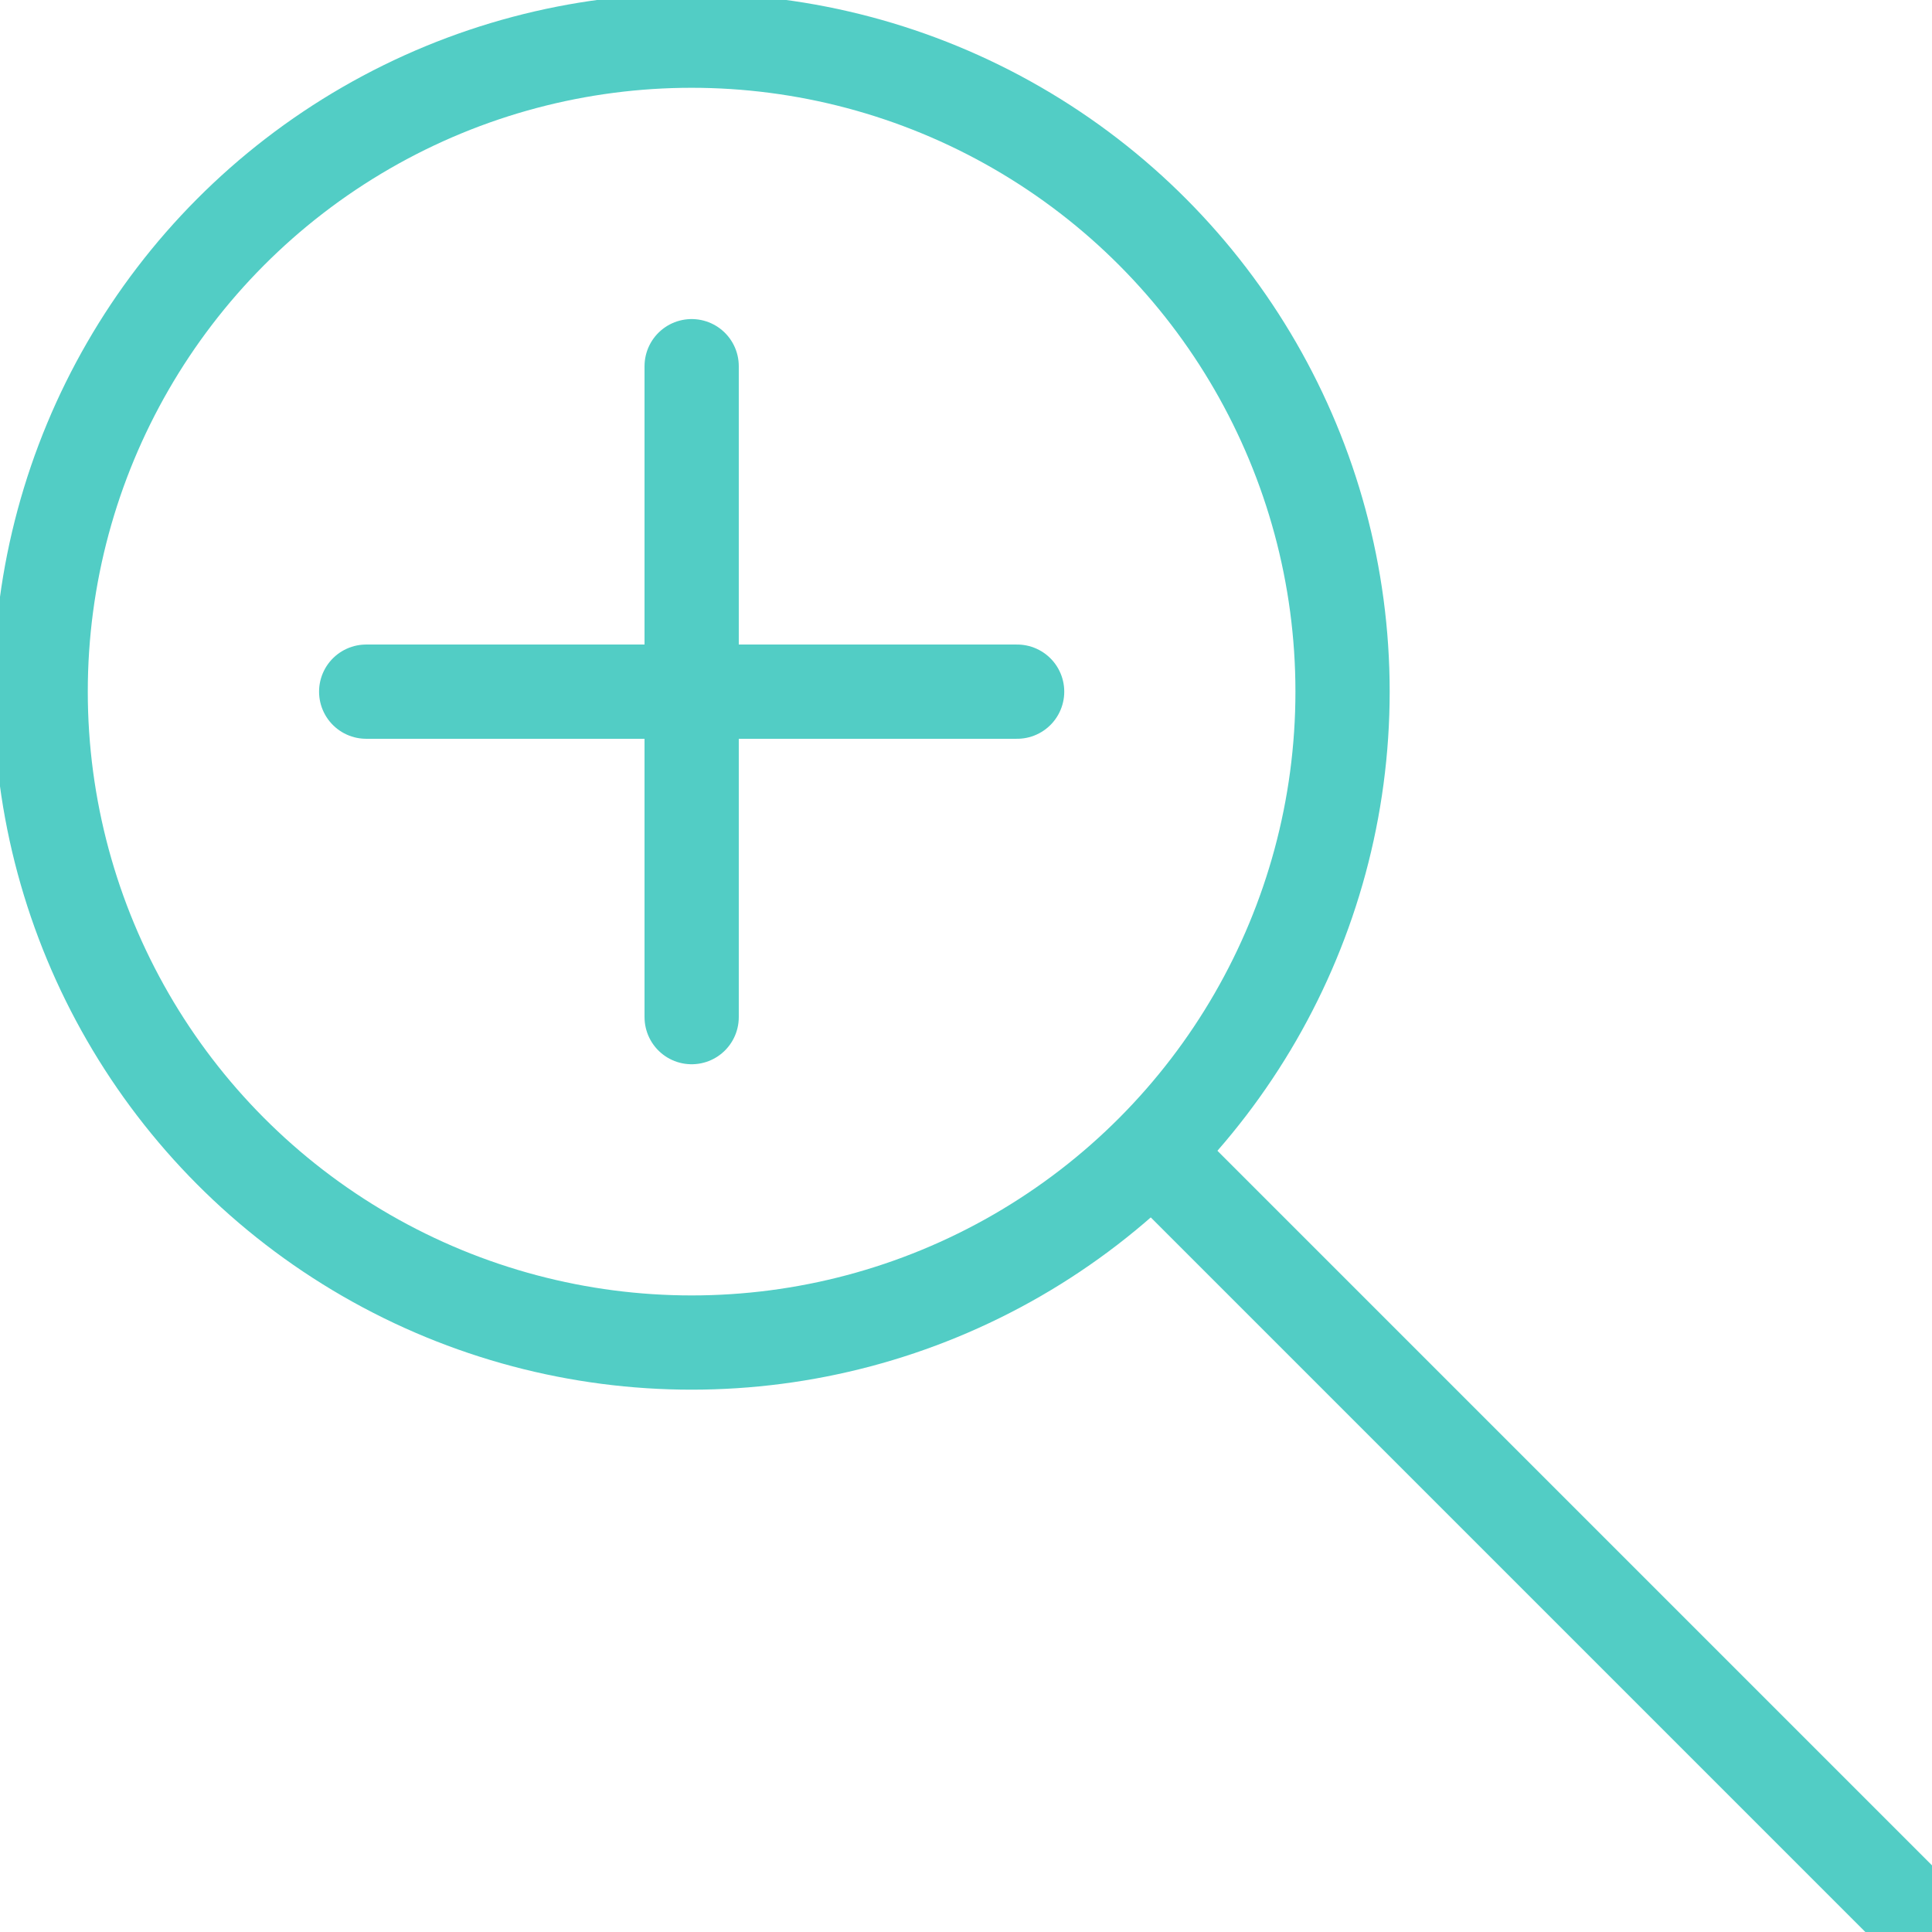
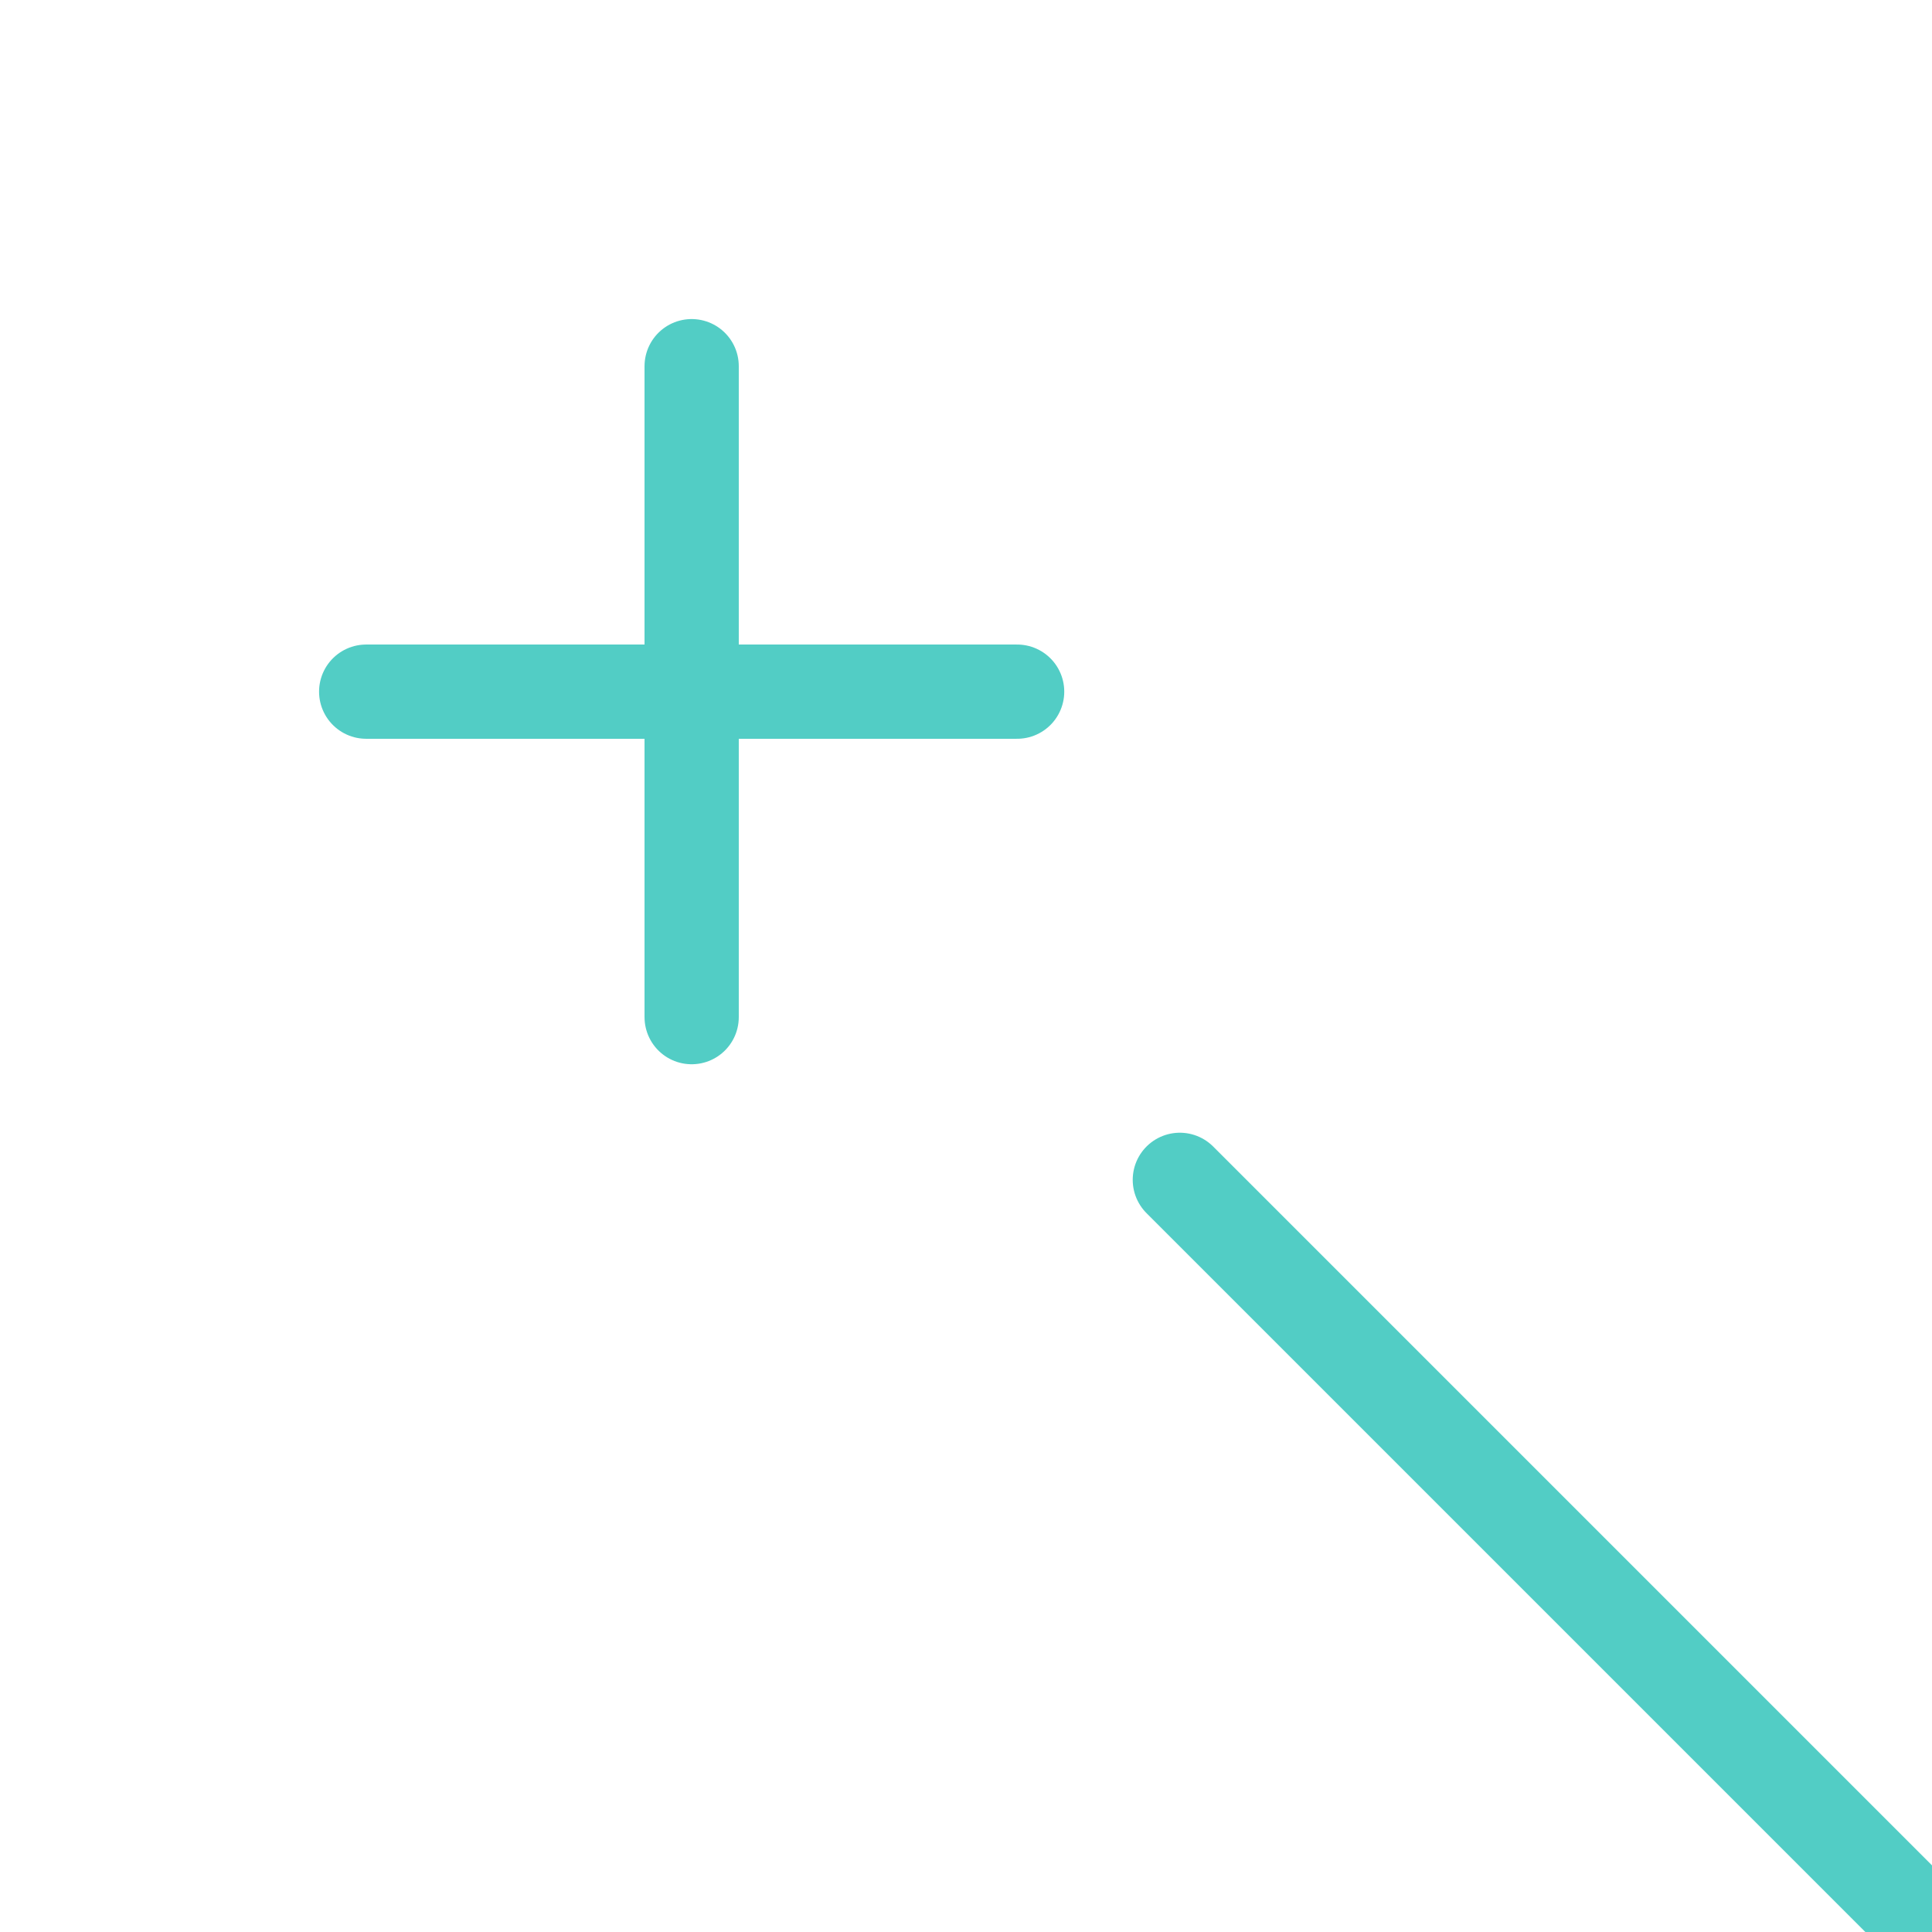
<svg xmlns="http://www.w3.org/2000/svg" id="Group_3" data-name="Group 3" width="41" height="41" viewBox="0 0 41 41">
  <defs>
    <clipPath id="clip-path">
      <rect id="Rectangle_20" data-name="Rectangle 20" width="41" height="41" fill="none" stroke="#52cdc5" stroke-width="2" />
    </clipPath>
  </defs>
  <g id="Group_3-2" data-name="Group 3" clip-path="url(#clip-path)">
-     <circle id="Ellipse_14" data-name="Ellipse 14" cx="13.814" cy="13.814" r="13.814" transform="translate(0.863 0.863)" fill="none" stroke="#52cdc5" stroke-linecap="round" stroke-linejoin="round" stroke-width="2" />
    <line id="Line_8" data-name="Line 8" x1="15.541" y1="15.541" transform="translate(25.038 25.038)" fill="none" stroke="#52cdc5" stroke-linecap="round" stroke-linejoin="round" stroke-width="2" />
    <line id="Line_9" data-name="Line 9" y2="13.814" transform="translate(14.678 7.771)" fill="none" stroke="#52cdc5" stroke-linecap="round" stroke-miterlimit="10" stroke-width="2" />
    <line id="Line_10" data-name="Line 10" x1="13.814" transform="translate(7.771 14.678)" fill="none" stroke="#52cdc5" stroke-linecap="round" stroke-miterlimit="10" stroke-width="2" />
  </g>
</svg>